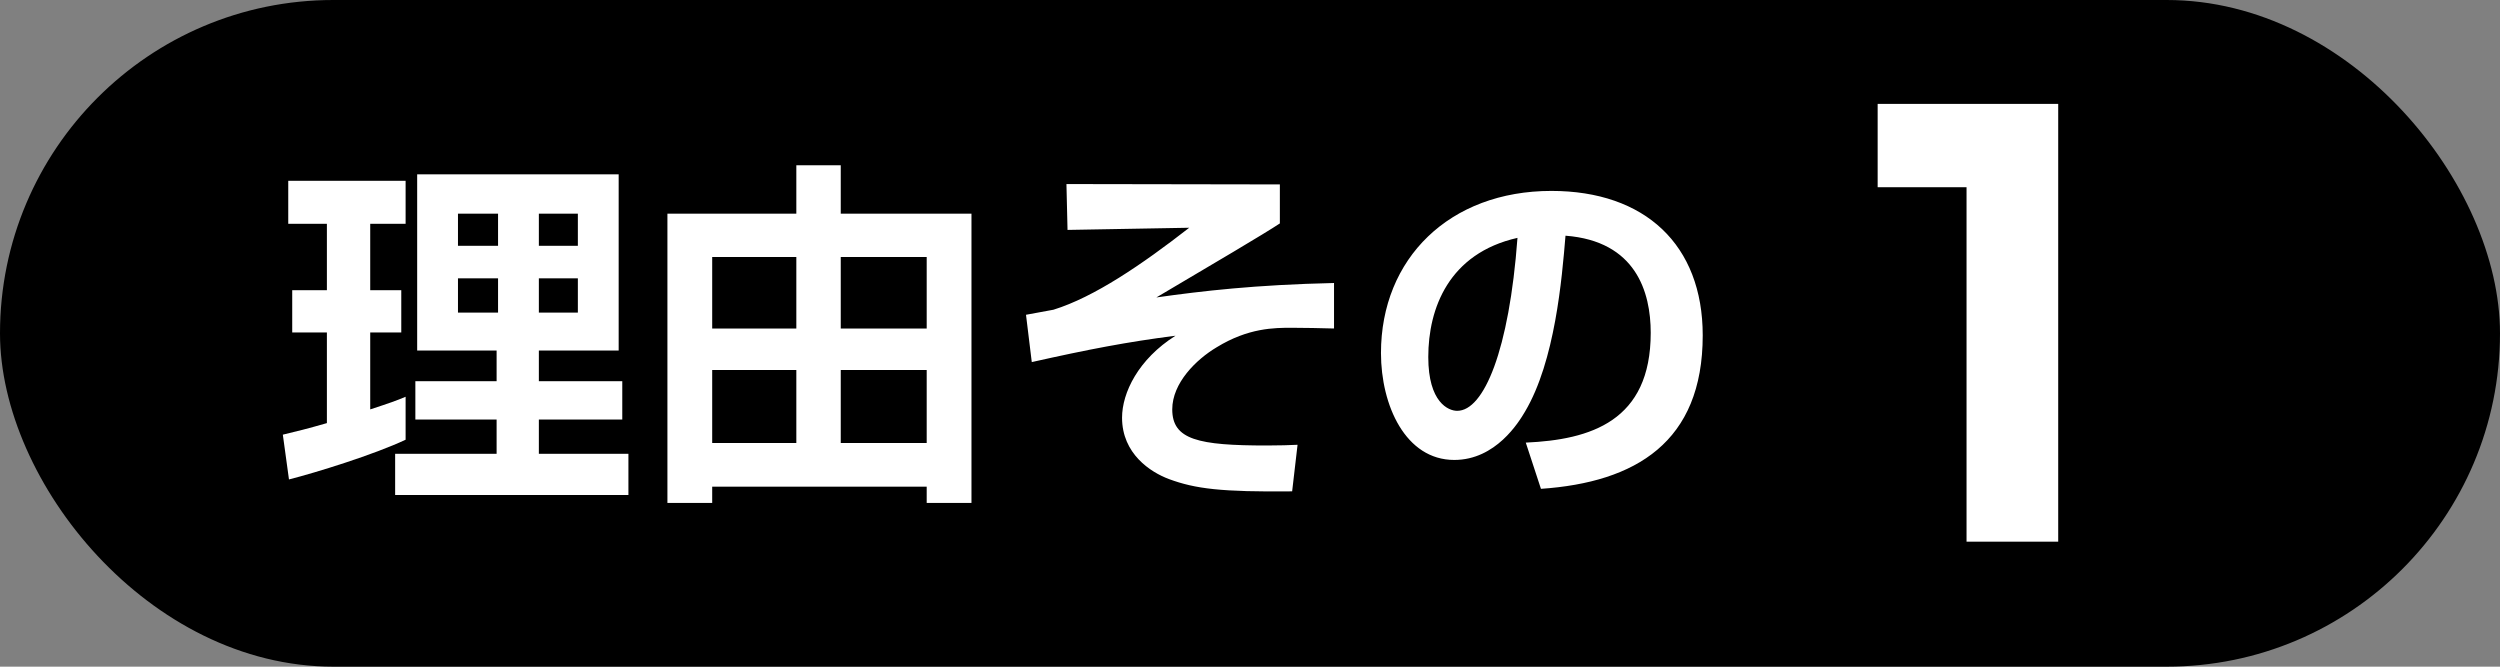
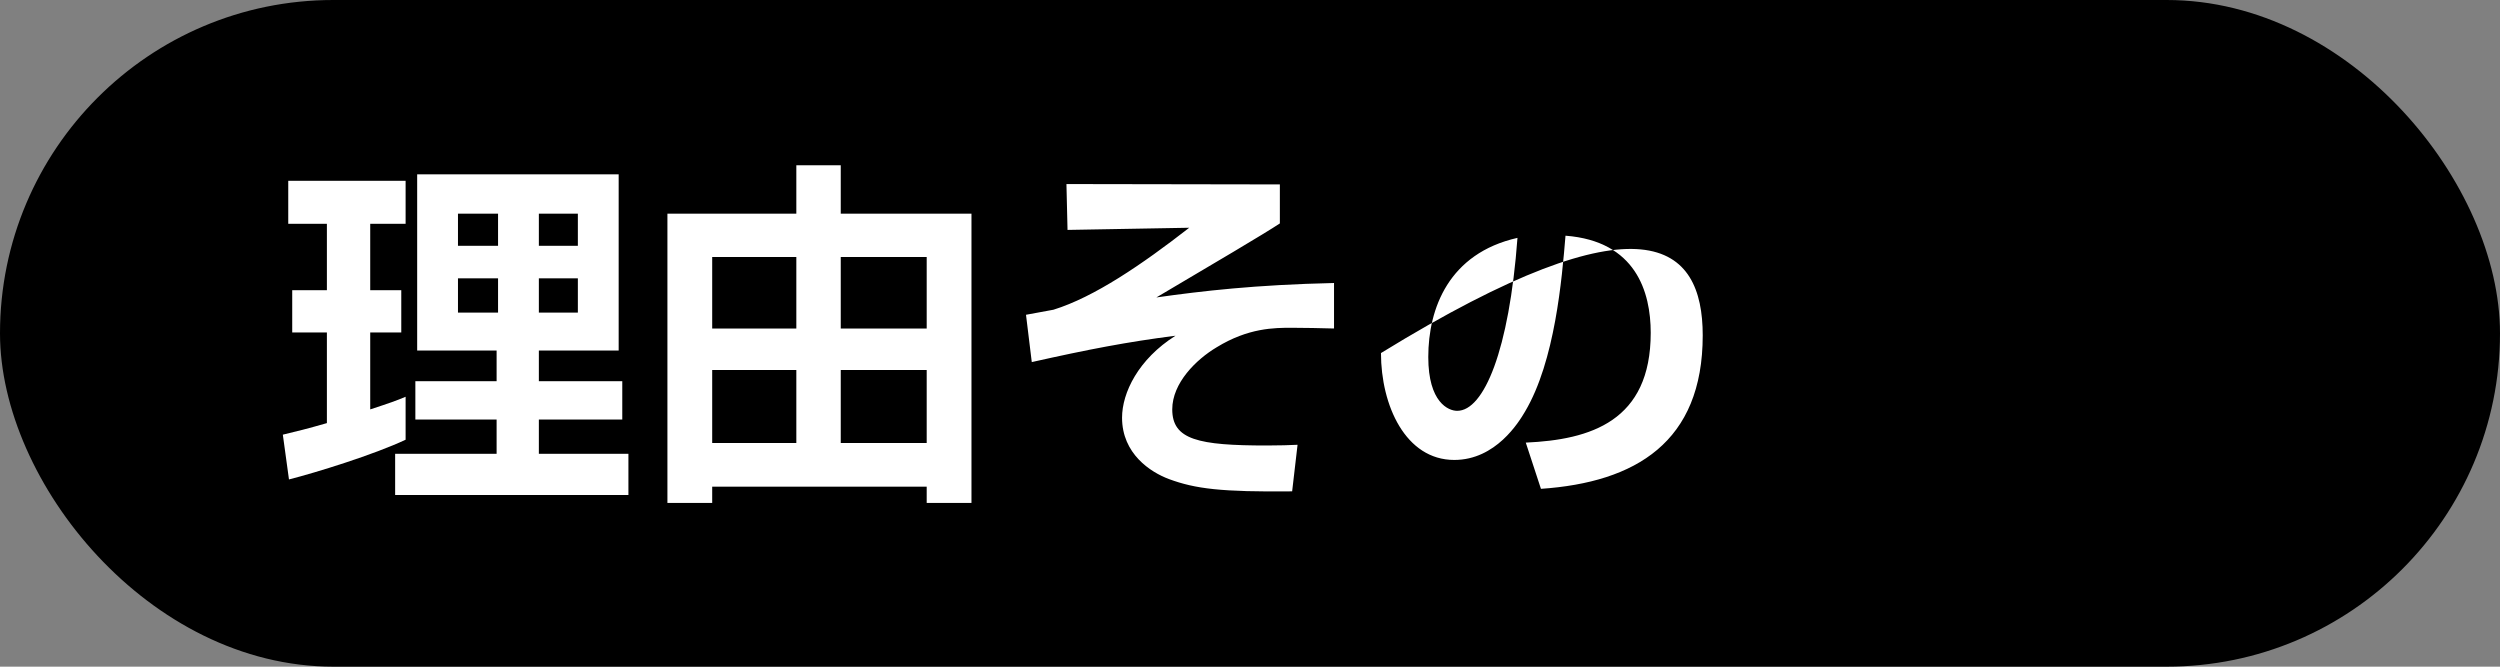
<svg xmlns="http://www.w3.org/2000/svg" width="180" height="48" viewBox="0 0 180 48" fill="none">
  <rect x="0" y="0" width="180" height="48" fill="#808080" stroke="none" />
  <rect width="180" height="48" rx="24" fill="black" />
  <path d="M30.036 25.238V12.55H44.544V25.238H38.798V27.448H44.804V30.204H38.798V32.674H45.246V35.638H28.45V32.674H35.756V30.204H29.906V27.448H35.756V25.238H30.036ZM35.86 15.384H32.974V17.698H35.86V15.384ZM35.86 20.038H32.974V22.508H35.86V20.038ZM41.606 15.384H38.798V17.698H41.606V15.384ZM41.606 20.038H38.798V22.508H41.606V20.038ZM20.806 34.52L20.364 31.296C21.352 31.062 22.184 30.854 23.536 30.464V23.938H21.04V20.896H23.536V16.112H20.754V13.018H29.204V16.112H26.656V20.896H28.892V23.938H26.656V29.476C28.086 29.008 28.528 28.852 29.204 28.566V31.66C26.942 32.726 22.756 34.026 20.806 34.52ZM57.336 11.9H60.534V15.384H69.946V36.21H66.722V35.04H51.278V36.21H48.054V15.384H57.336V11.9ZM57.336 18.504H51.278V23.652H57.336V18.504ZM66.722 18.504H60.534V23.652H66.722V18.504ZM57.336 26.642H51.278V31.894H57.336V26.642ZM66.722 26.642H60.534V31.894H66.722V26.642Z" fill="white" />
-   <path d="M76.784 13.252L92.15 13.278V16.086C91.058 16.814 87.262 19.05 83.258 21.416C86.586 20.948 90.356 20.506 96.05 20.376V23.652C94.828 23.626 94.152 23.6 93.008 23.6C91.76 23.6 89.888 23.6 87.6 25.004C86.118 25.888 84.402 27.578 84.402 29.476C84.402 31.66 86.274 32.076 91.214 32.076C92.176 32.076 92.826 32.05 93.424 32.024L93.034 35.378C87.938 35.43 86.066 35.196 84.168 34.494C82.842 34 80.788 32.674 80.788 30.074C80.788 28.28 81.958 25.862 84.636 24.172C81.178 24.614 78.344 25.16 74.288 26.07L73.872 22.664C74.184 22.612 75.588 22.352 75.848 22.3C78.786 21.39 82.218 19.05 85.624 16.398L76.862 16.554L76.784 13.252ZM110.948 35.196L109.856 31.868C114.51 31.66 118.852 30.334 118.852 23.964C118.852 21.026 117.786 17.36 112.716 16.97C112.456 20.09 111.962 25.992 109.804 29.632C109.362 30.386 107.698 33.116 104.708 33.116C101.198 33.116 99.43 29.19 99.43 25.42C99.43 18.608 104.37 13.746 111.702 13.746C118.436 13.746 122.596 17.62 122.596 24.146C122.596 31.842 117.76 34.728 110.948 35.196ZM109.258 17.126C104.318 18.244 102.836 22.196 102.836 25.706C102.836 28.982 104.292 29.58 104.916 29.58C106.84 29.58 108.66 25.238 109.258 17.126Z" fill="white" />
-   <path d="M135.191 7.48H148.191V39H141.591V13.48H135.191V7.48Z" fill="white" />
+   <path d="M76.784 13.252L92.15 13.278V16.086C91.058 16.814 87.262 19.05 83.258 21.416C86.586 20.948 90.356 20.506 96.05 20.376V23.652C94.828 23.626 94.152 23.6 93.008 23.6C91.76 23.6 89.888 23.6 87.6 25.004C86.118 25.888 84.402 27.578 84.402 29.476C84.402 31.66 86.274 32.076 91.214 32.076C92.176 32.076 92.826 32.05 93.424 32.024L93.034 35.378C87.938 35.43 86.066 35.196 84.168 34.494C82.842 34 80.788 32.674 80.788 30.074C80.788 28.28 81.958 25.862 84.636 24.172C81.178 24.614 78.344 25.16 74.288 26.07L73.872 22.664C74.184 22.612 75.588 22.352 75.848 22.3C78.786 21.39 82.218 19.05 85.624 16.398L76.862 16.554L76.784 13.252ZM110.948 35.196L109.856 31.868C114.51 31.66 118.852 30.334 118.852 23.964C118.852 21.026 117.786 17.36 112.716 16.97C112.456 20.09 111.962 25.992 109.804 29.632C109.362 30.386 107.698 33.116 104.708 33.116C101.198 33.116 99.43 29.19 99.43 25.42C118.436 13.746 122.596 17.62 122.596 24.146C122.596 31.842 117.76 34.728 110.948 35.196ZM109.258 17.126C104.318 18.244 102.836 22.196 102.836 25.706C102.836 28.982 104.292 29.58 104.916 29.58C106.84 29.58 108.66 25.238 109.258 17.126Z" fill="white" />
</svg>